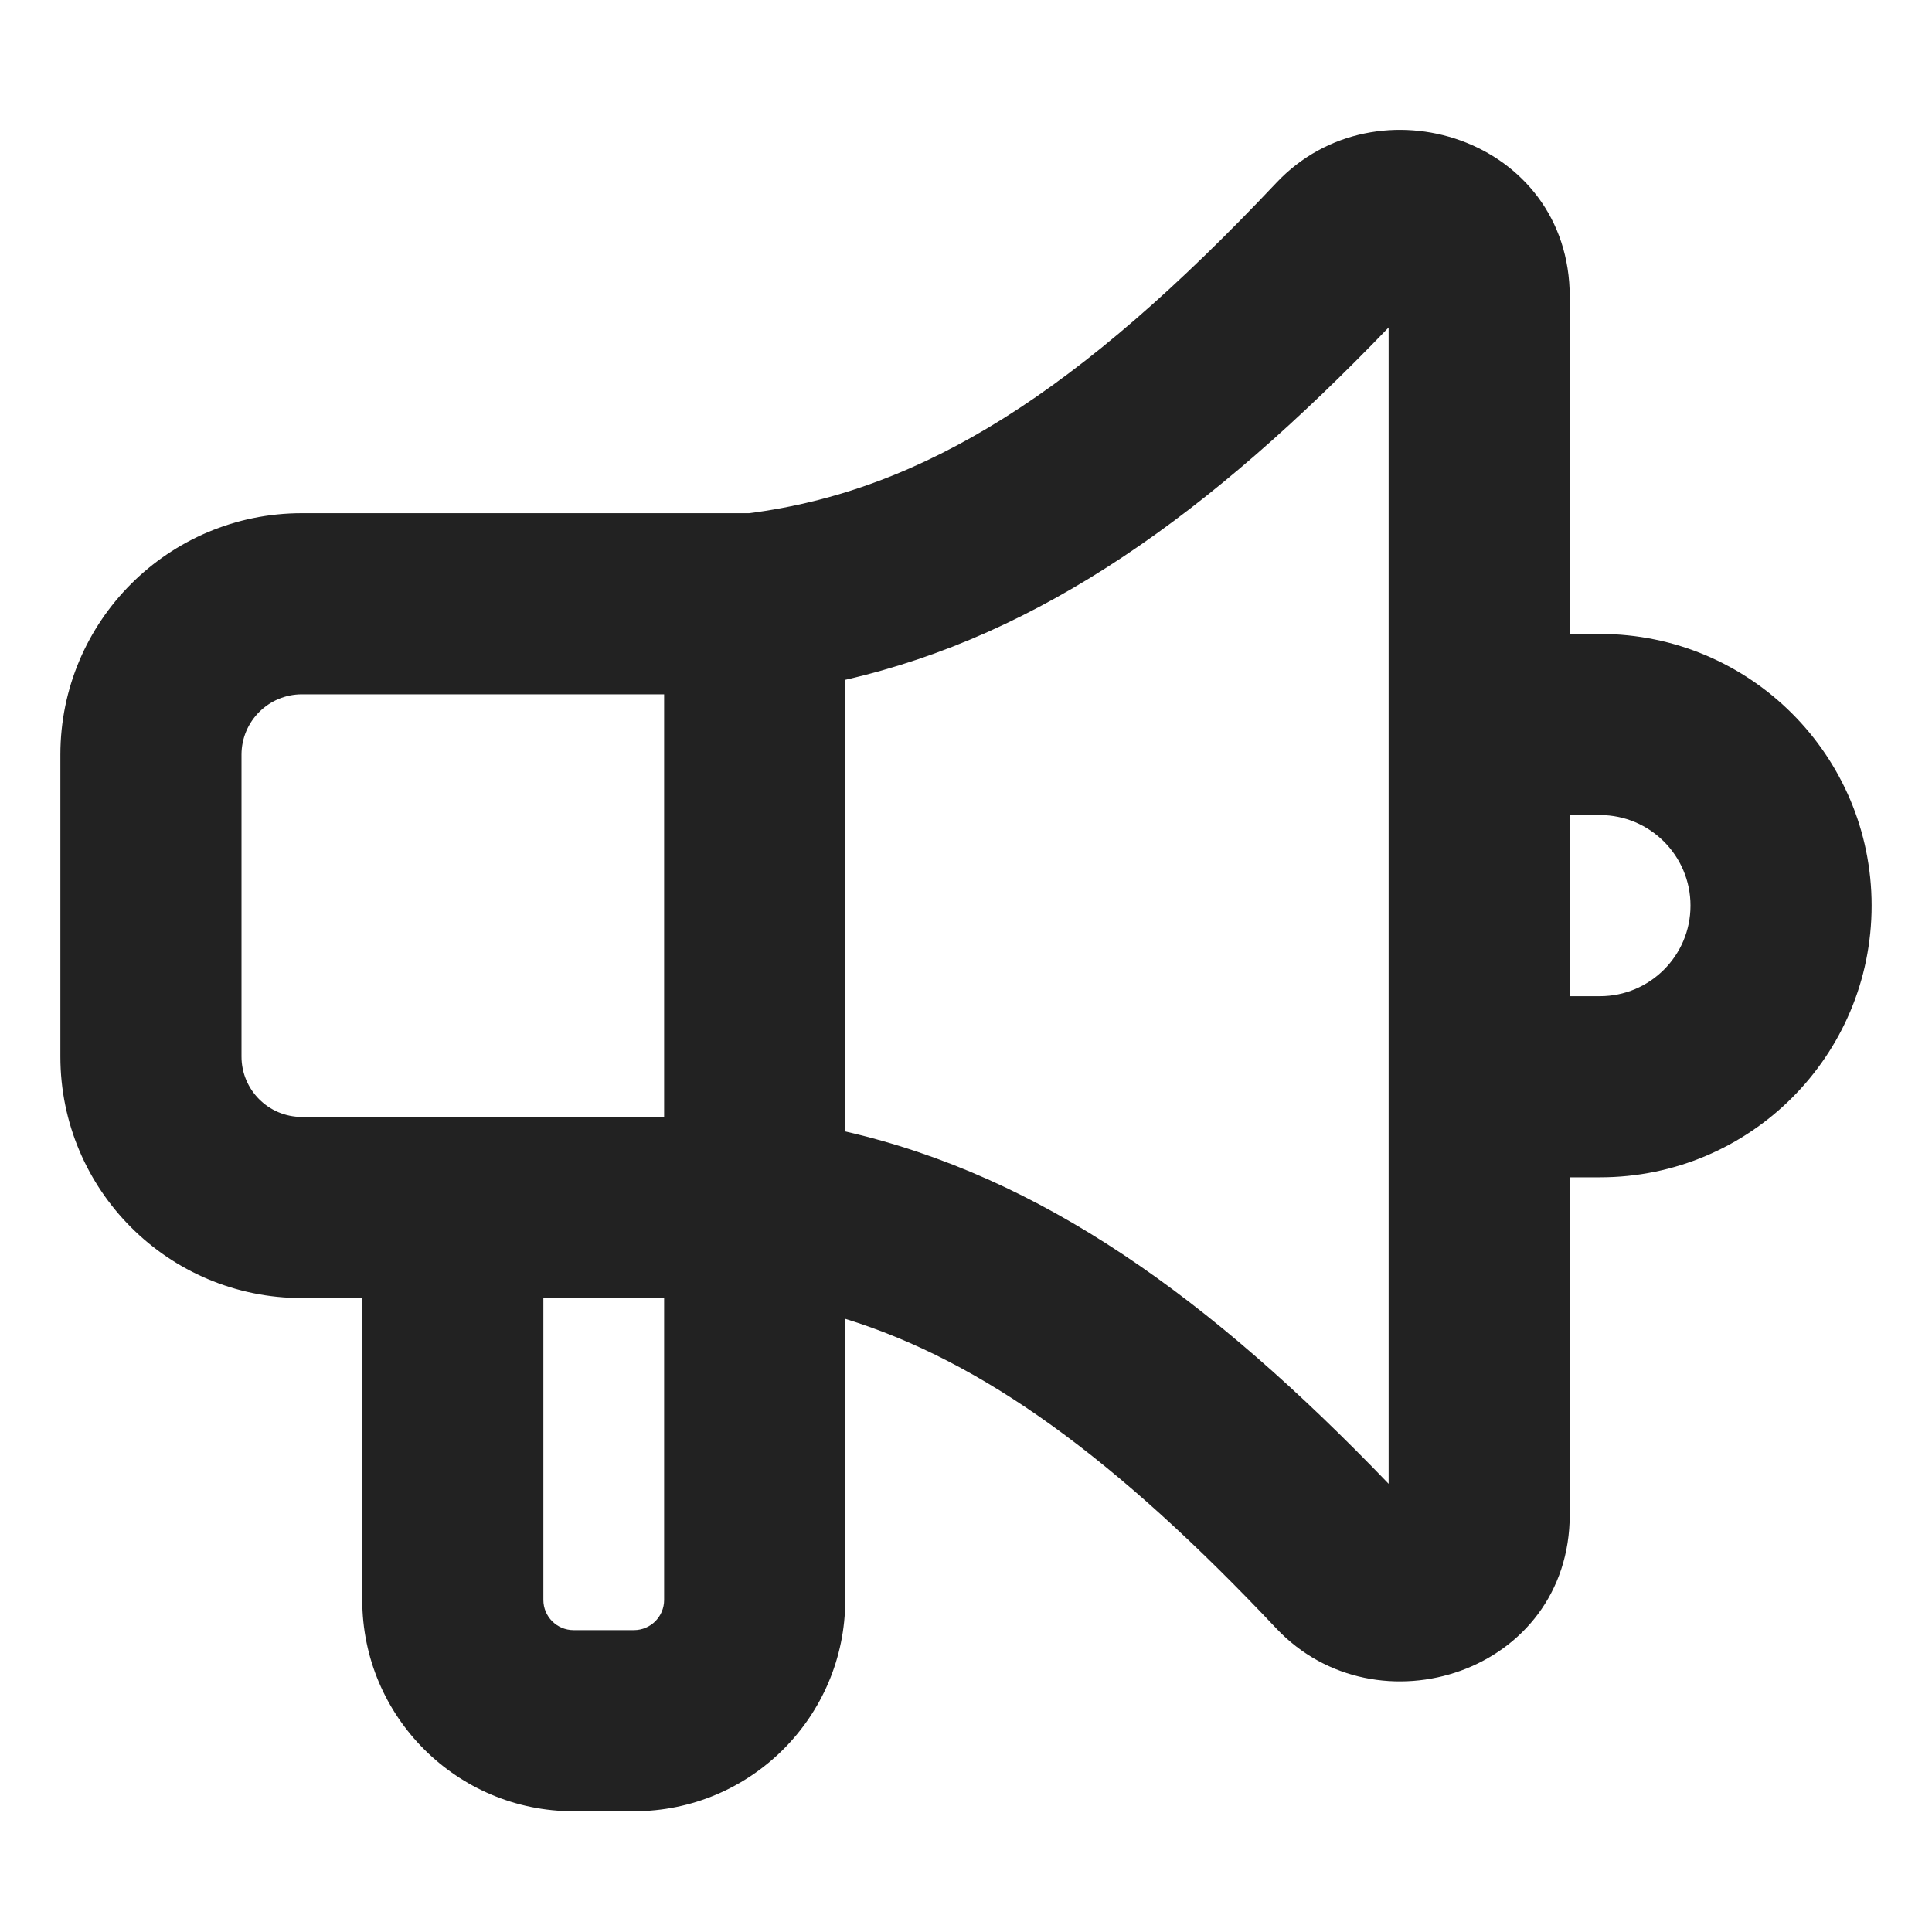
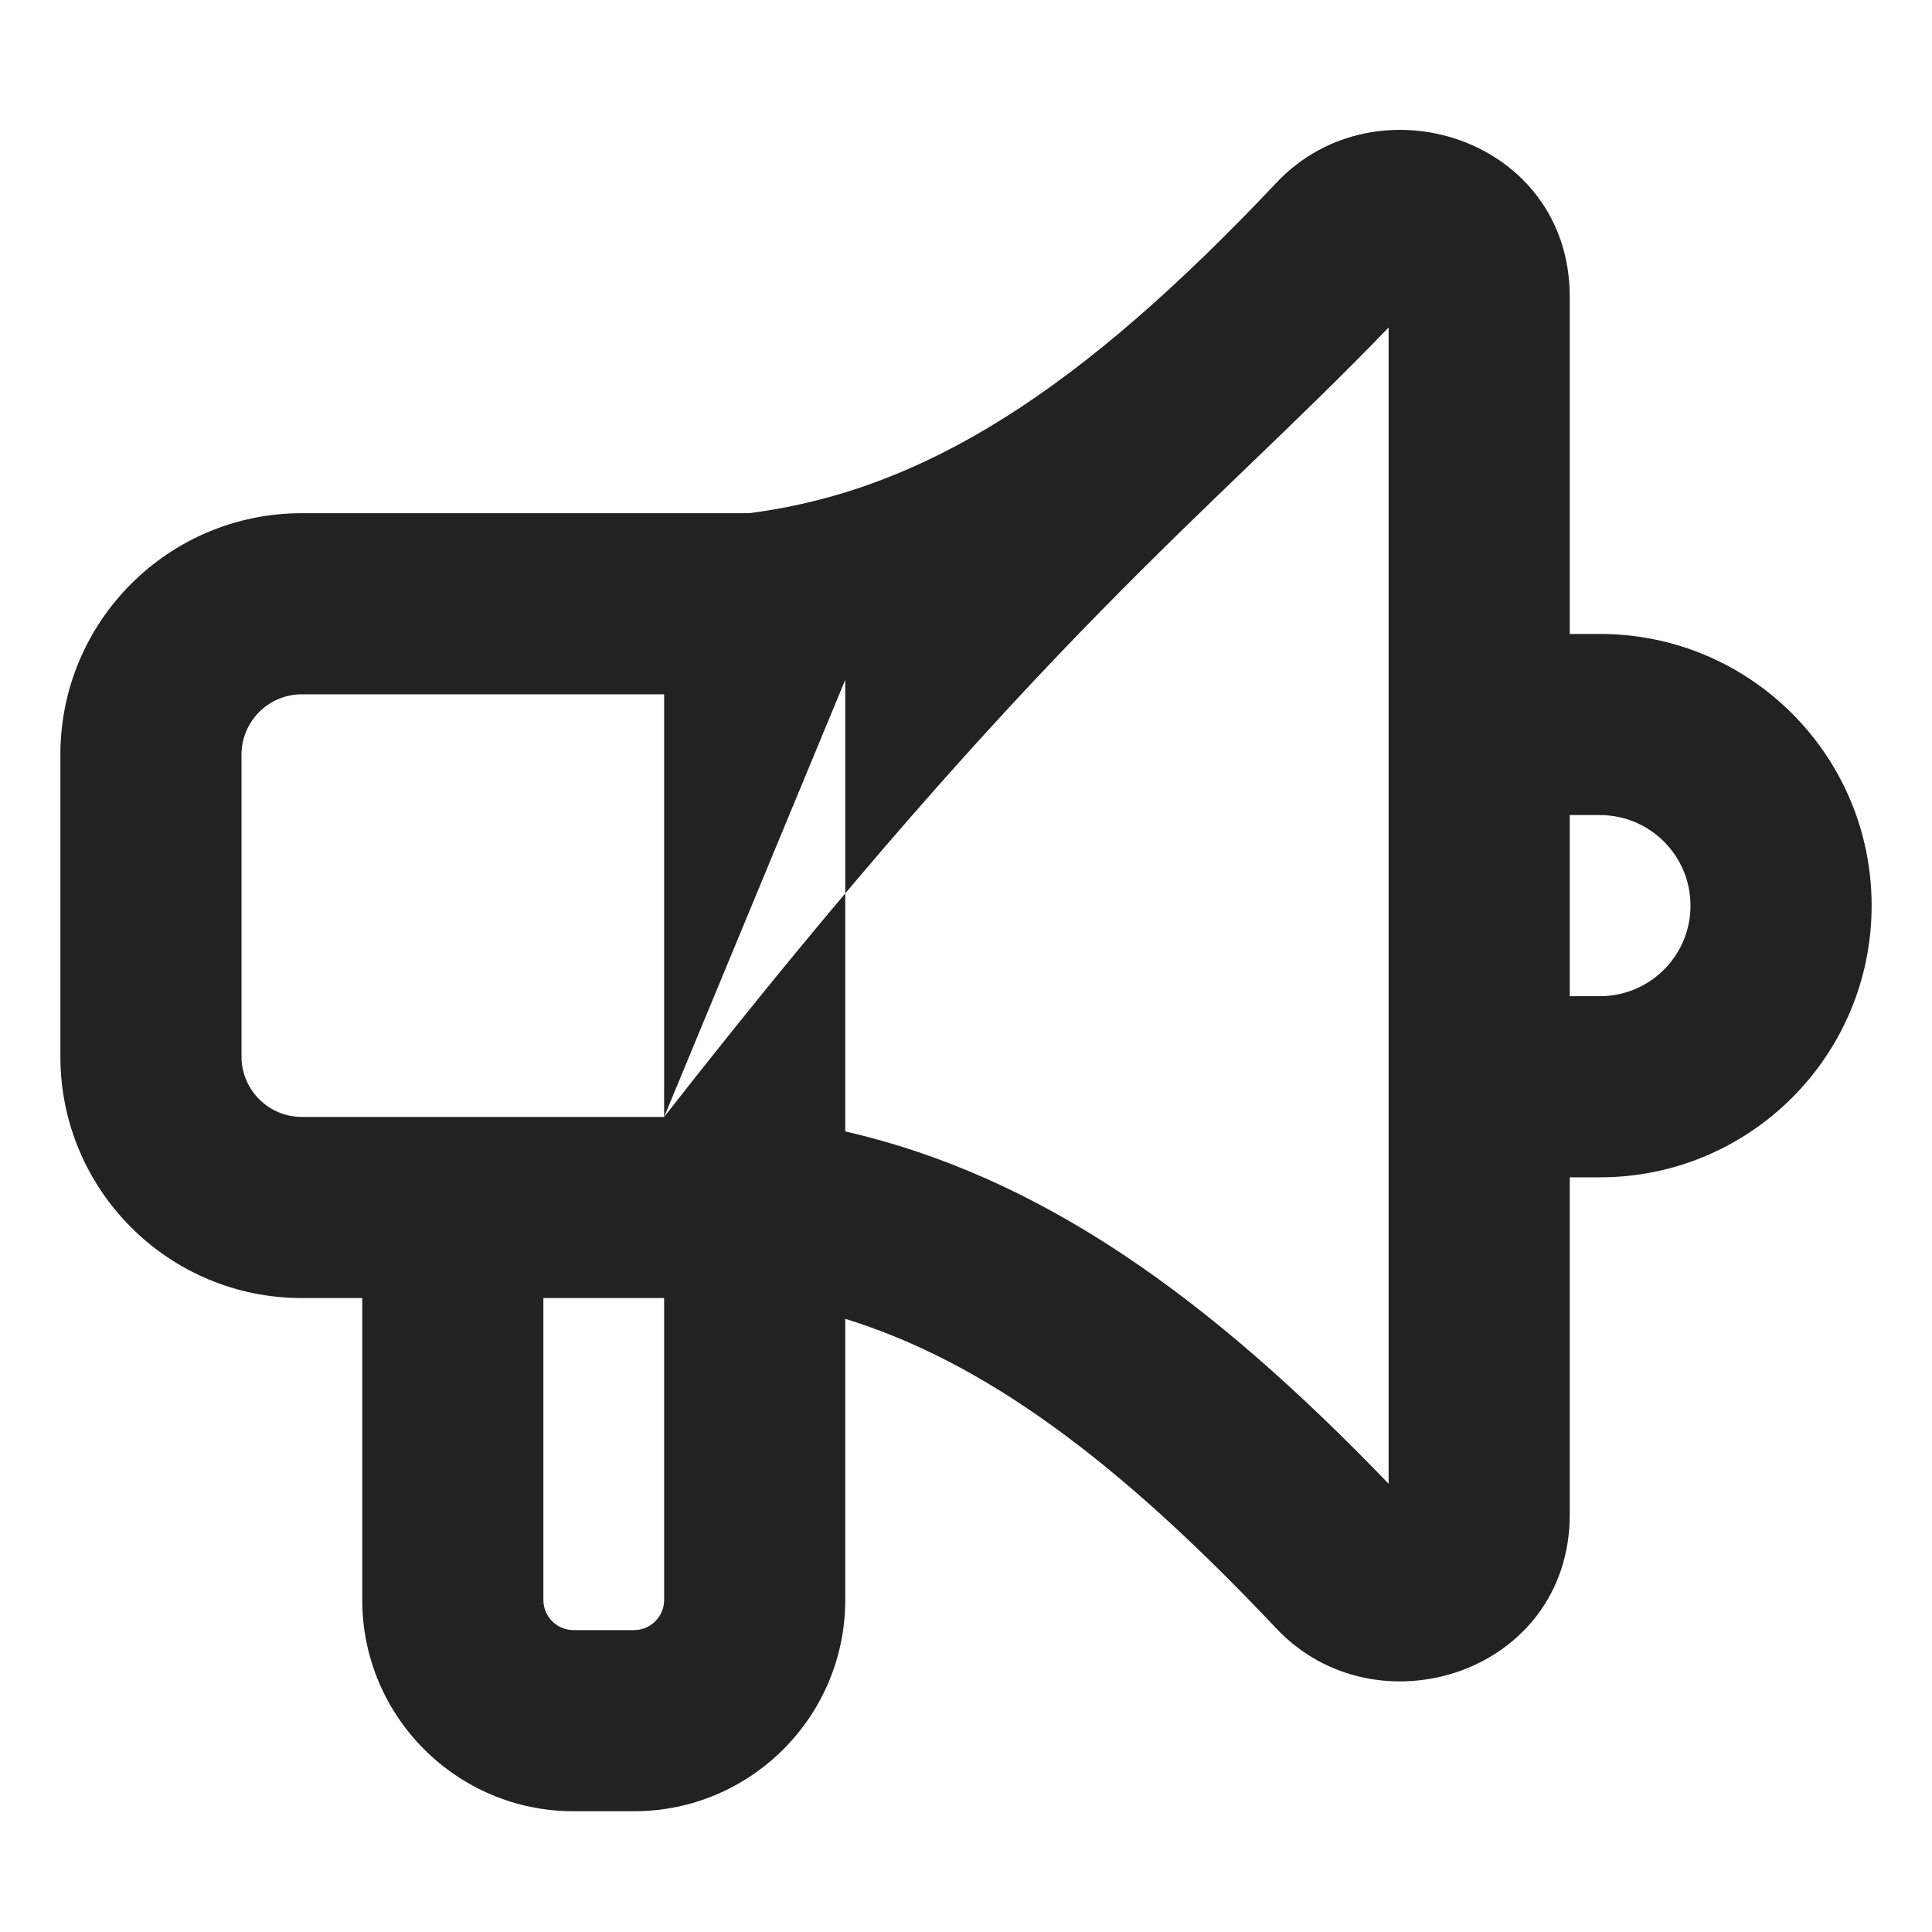
<svg xmlns="http://www.w3.org/2000/svg" width="16" height="16" viewBox="0 0 16 16" fill="none">
-   <path fill-rule="evenodd" clip-rule="evenodd" d="M13 9.75V12.542C13 13.854 11.4 14.367 10.57 13.486C9.242 12.078 8.14 11.274 7 10.922V13.25C7 14.216 6.216 15 5.25 15H4.75C3.784 15 3 14.216 3 13.25V10.75H2.5C1.395 10.75 0.5 9.855 0.5 8.75V6.25C0.5 5.145 1.395 4.25 2.5 4.25H6.204C7.646 4.064 8.936 3.246 10.57 1.514C11.4 0.633 13 1.146 13 2.458V5.25H13.25C14.493 5.25 15.5 6.257 15.5 7.5C15.5 8.743 14.493 9.75 13.25 9.75H13ZM5.5 9.25V5.75H2.5C2.224 5.75 2 5.974 2 6.25V8.75C2 9.026 2.224 9.25 2.5 9.25H5.5ZM7 5.63C8.623 5.258 10.017 4.254 11.5 2.712V12.288C10.017 10.746 8.623 9.742 7 9.37V5.63ZM13 6.75H13.25C13.664 6.75 14 7.086 14 7.5C14 7.914 13.664 8.25 13.25 8.25H13V6.75ZM4.5 10.75H5.5V13.25C5.5 13.388 5.388 13.5 5.25 13.5H4.75C4.612 13.5 4.5 13.388 4.5 13.25V10.75Z" fill="#222222" />
+   <path fill-rule="evenodd" clip-rule="evenodd" d="M13 9.75V12.542C13 13.854 11.4 14.367 10.57 13.486C9.242 12.078 8.14 11.274 7 10.922V13.25C7 14.216 6.216 15 5.25 15H4.75C3.784 15 3 14.216 3 13.25V10.75H2.5C1.395 10.75 0.5 9.855 0.5 8.75V6.25C0.5 5.145 1.395 4.25 2.5 4.25H6.204C7.646 4.064 8.936 3.246 10.57 1.514C11.4 0.633 13 1.146 13 2.458V5.25H13.25C14.493 5.25 15.5 6.257 15.5 7.5C15.5 8.743 14.493 9.75 13.25 9.75H13ZM5.5 9.25V5.75H2.5C2.224 5.75 2 5.974 2 6.25V8.75C2 9.026 2.224 9.25 2.5 9.25H5.5ZC8.623 5.258 10.017 4.254 11.5 2.712V12.288C10.017 10.746 8.623 9.742 7 9.37V5.63ZM13 6.75H13.25C13.664 6.75 14 7.086 14 7.5C14 7.914 13.664 8.25 13.25 8.25H13V6.75ZM4.5 10.75H5.5V13.25C5.5 13.388 5.388 13.5 5.25 13.5H4.75C4.612 13.5 4.5 13.388 4.5 13.25V10.75Z" fill="#222222" />
</svg>